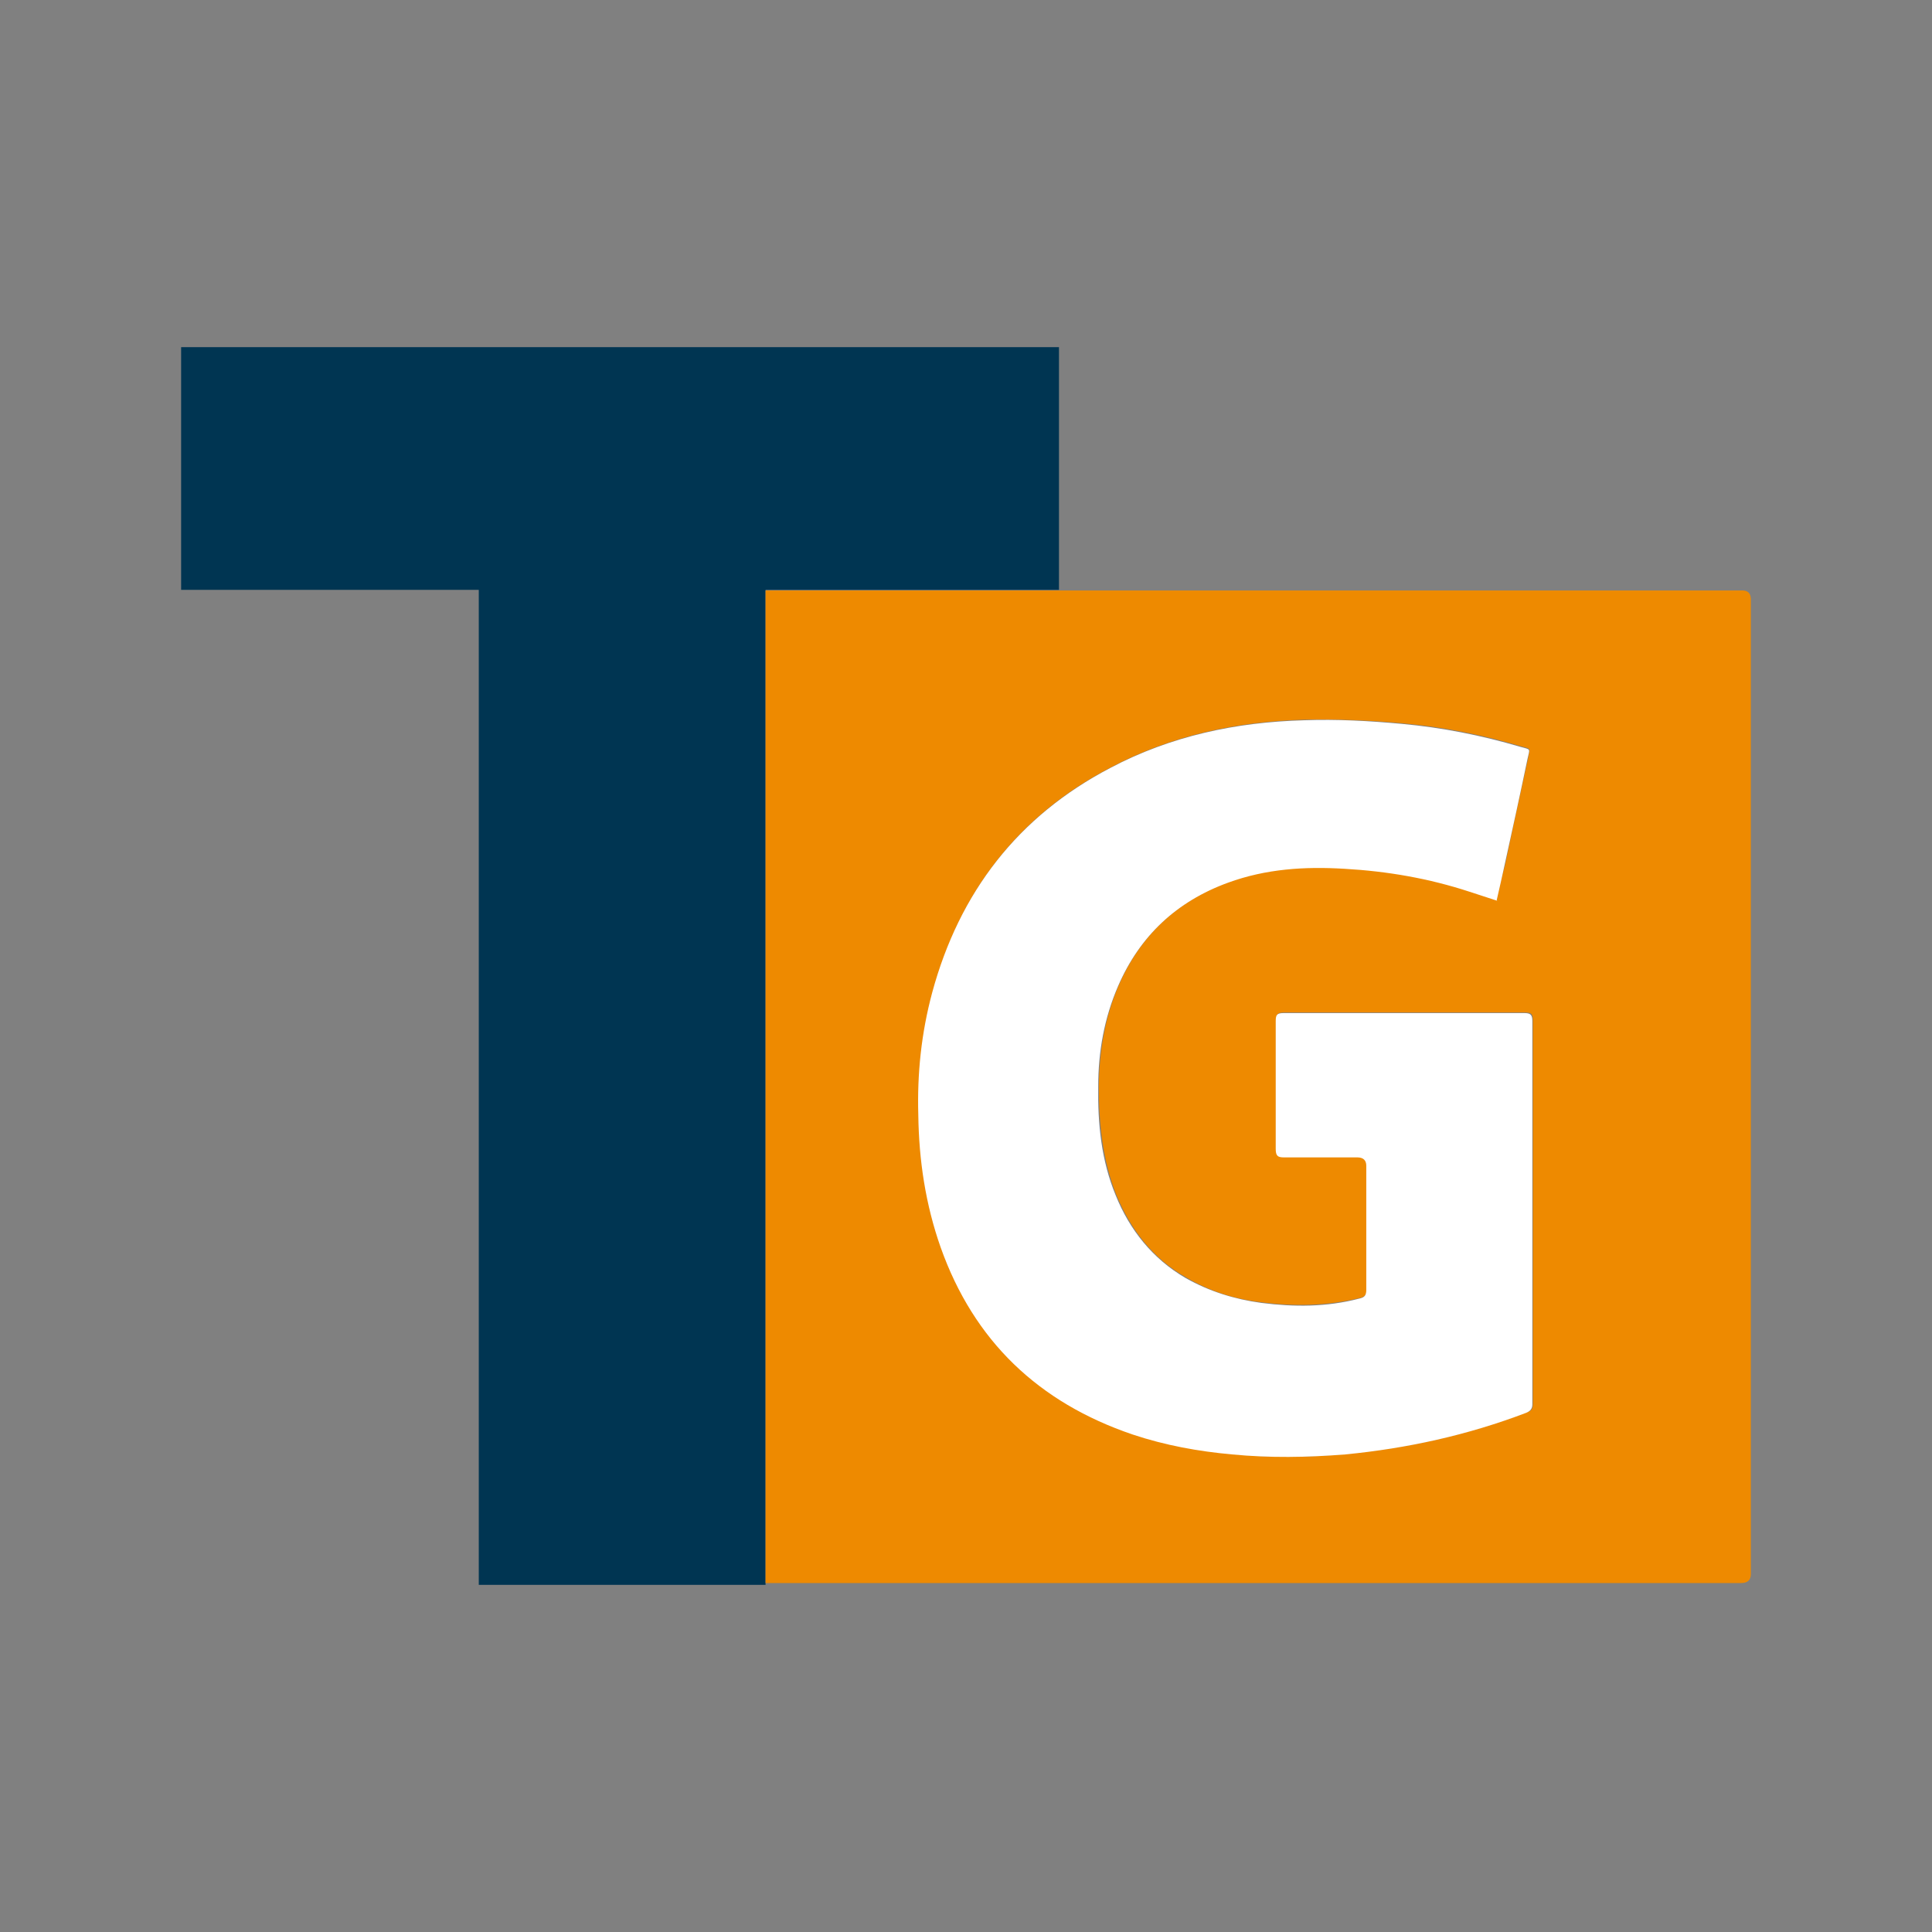
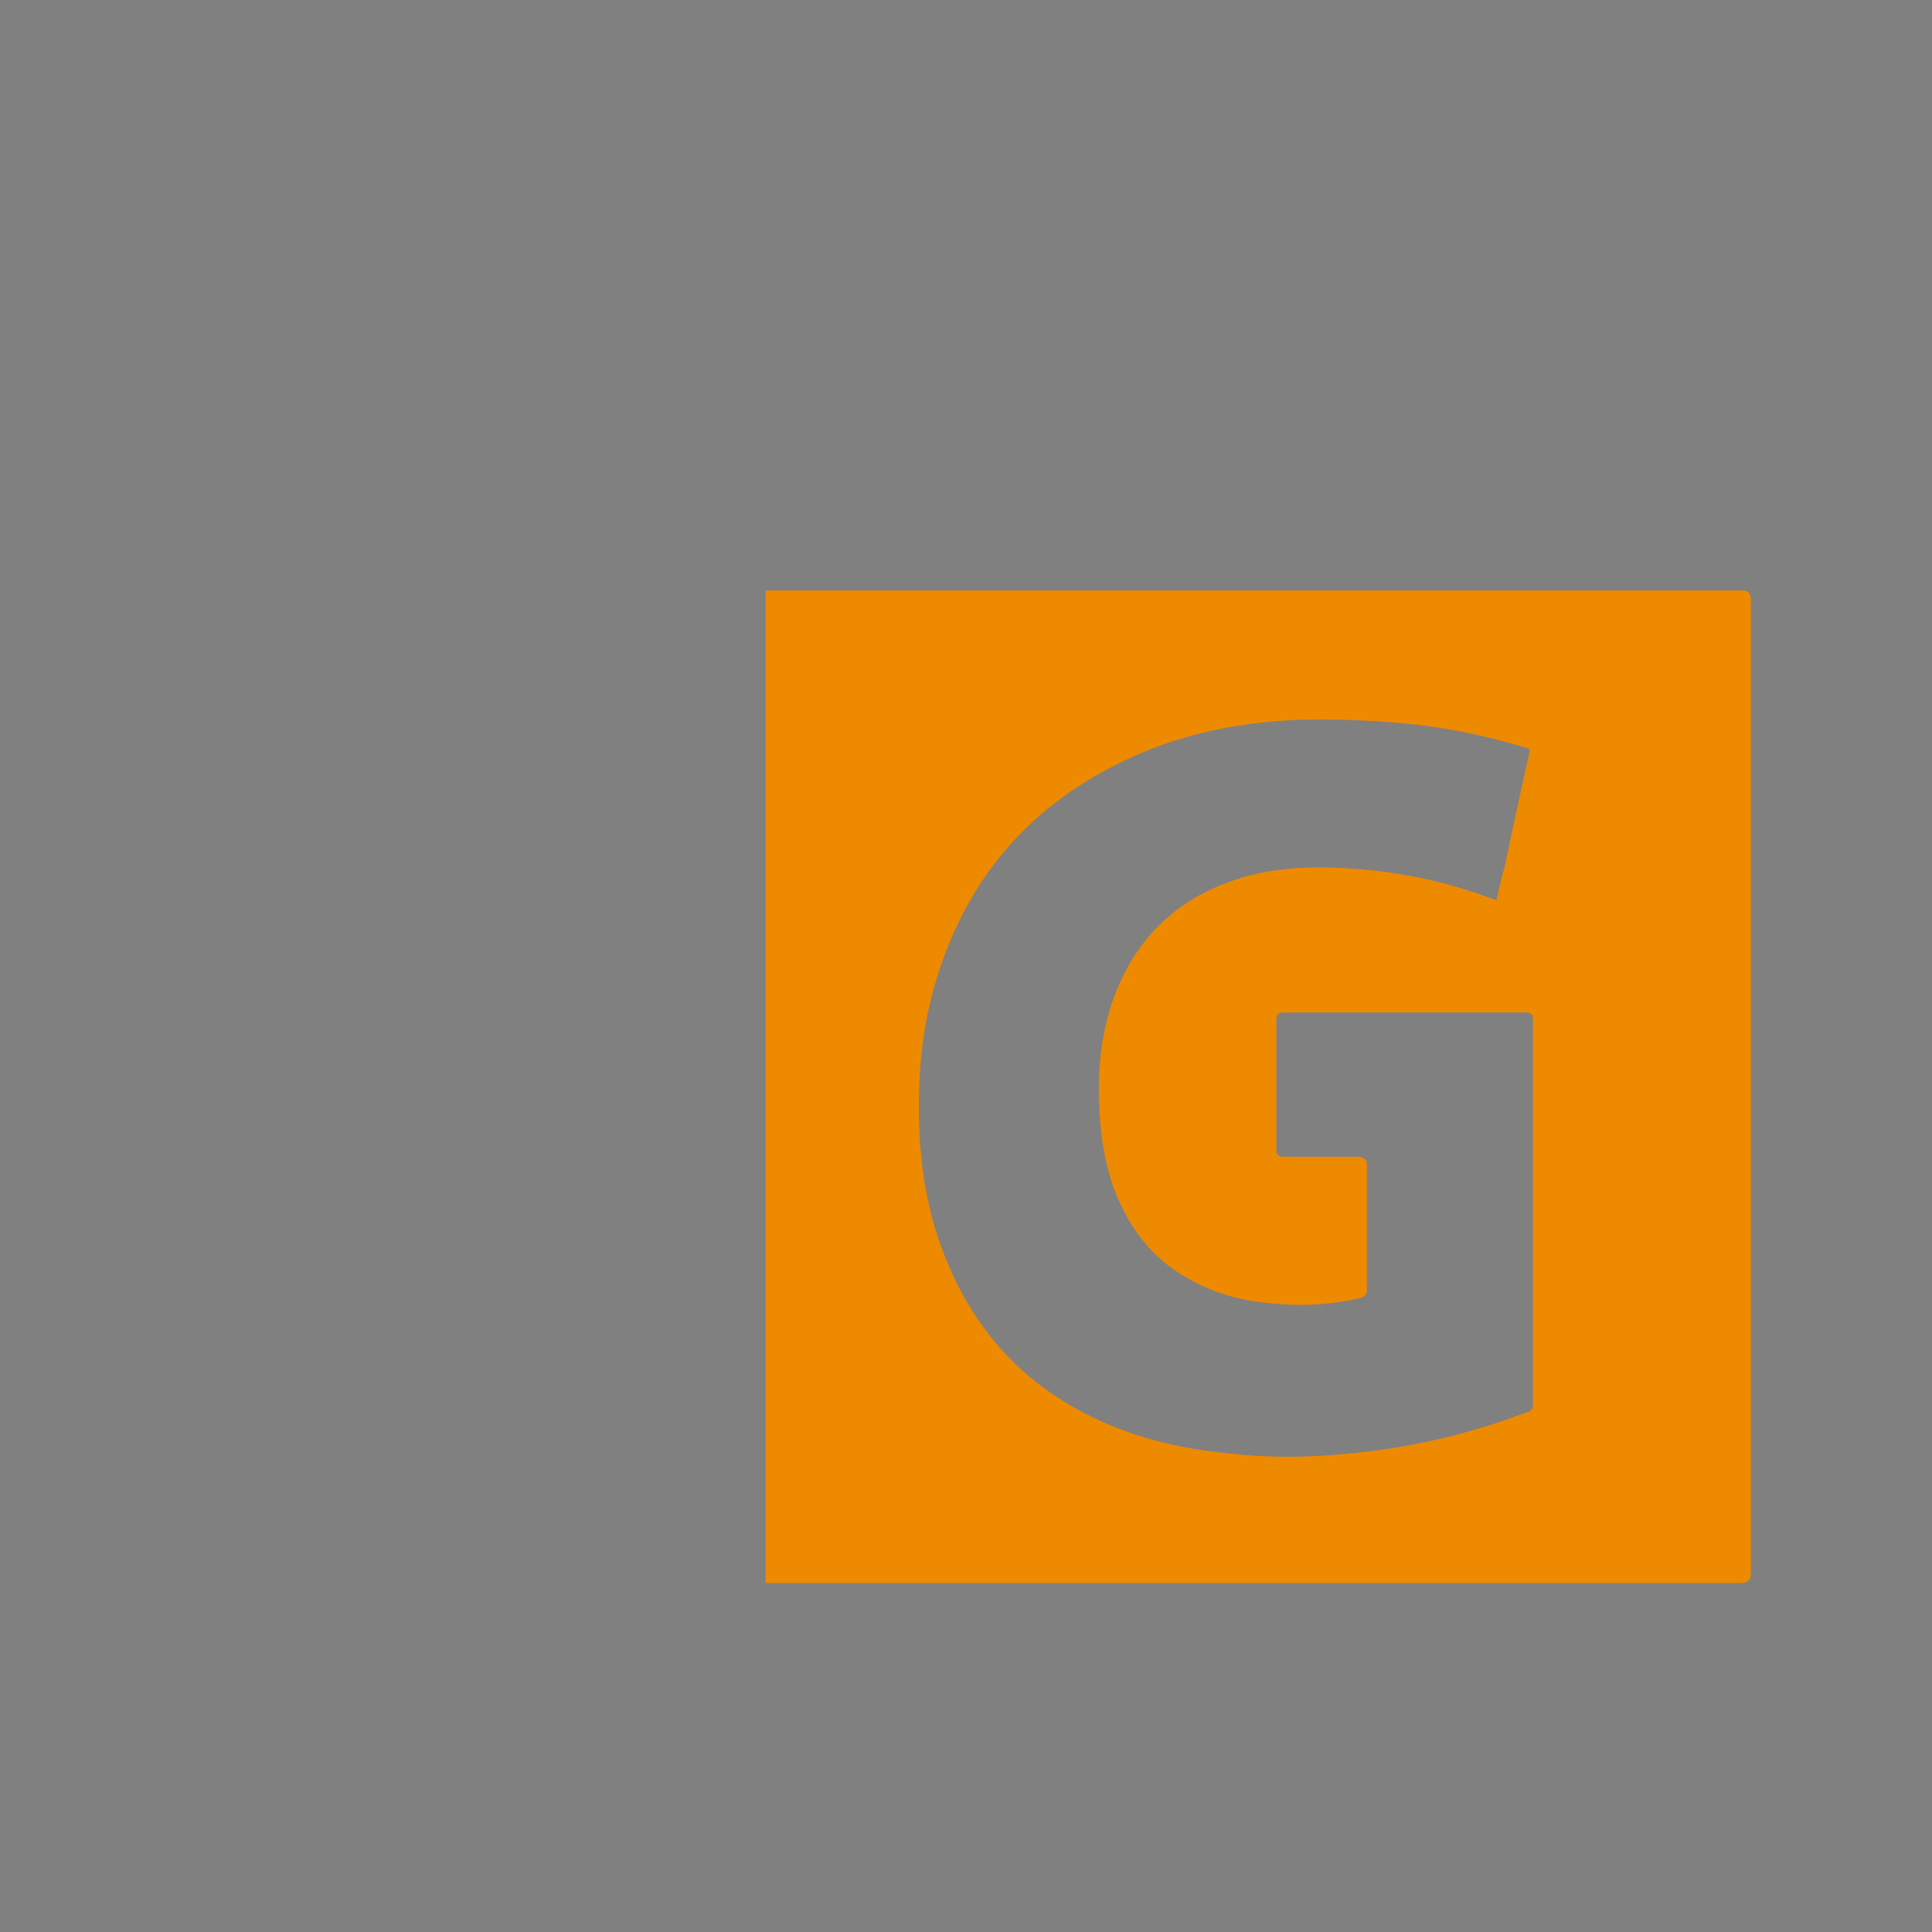
<svg xmlns="http://www.w3.org/2000/svg" width="32" height="32" viewBox="0 0 32 32">
  <rect x="0" y="0" width="32" height="32" fill="#808080" stroke="none" />
-   <path d="M12.68,9.77h4.86v-4.02H3v4.02c.05,0,.1,0,.15,0h4.78v16.48h.15c1.54,0,3.07,0,4.6,0V9.77Z" fill="#003552" />
  <g>
    <path d="M12.68,26.22h16.16q.16,0,.16-.15V9.93q0-.15-.14-.15H12.68v16.44ZM24.79,14.91c-.16-.05-.3-.11-.44-.15-.67-.22-1.36-.34-2.07-.38-.66-.04-1.31,0-1.93.23-.85.31-1.46.88-1.82,1.71-.23.53-.32,1.08-.33,1.66,0,.62.06,1.23.29,1.81.24.58.61,1.06,1.16,1.37.39.23.81.36,1.25.41.54.07,1.08.06,1.62-.07.09-.02.12-.06.12-.15,0-.68,0-1.37,0-2.05q0-.14-.15-.14c-.41,0-.81,0-1.22,0-.1,0-.14-.03-.13-.14,0-.71,0-1.41,0-2.12,0-.11.03-.13.13-.13,1.33,0,2.66,0,3.99,0,.1,0,.13.02.13.13,0,2.12,0,4.23,0,6.35,0,.08-.02.12-.1.14-.97.37-1.97.6-3,.69-.62.06-1.24.07-1.87,0-.56-.05-1.11-.15-1.65-.33-1.55-.53-2.62-1.55-3.18-3.1-.26-.71-.36-1.45-.37-2.19-.01-.68.05-1.36.23-2.03.45-1.66,1.41-2.92,2.95-3.72,1-.53,2.09-.76,3.21-.79.54-.01,1.08.01,1.62.06.67.06,1.32.19,1.96.38.18.05.15.02.12.2-.13.59-.26,1.18-.38,1.76-.05.18-.1.38-.14.58Z" fill="#ee8a00" />
-     <path d="M24.79,14.91c.05-.21.09-.4.13-.58.13-.59.26-1.18.38-1.76.04-.18.06-.15-.12-.2-.64-.19-1.3-.32-1.96-.38-.54-.05-1.08-.08-1.62-.06-1.12.03-2.21.26-3.21.79-1.53.8-2.5,2.06-2.95,3.72-.18.67-.25,1.34-.23,2.03.01.75.12,1.48.37,2.19.55,1.55,1.62,2.57,3.18,3.1.54.18,1.09.28,1.65.33.62.06,1.24.05,1.87,0,1.03-.1,2.03-.32,3-.69.07-.03.1-.07.1-.14v-6.35c0-.1-.03-.13-.13-.13-1.33,0-2.66,0-3.99,0-.11,0-.13.03-.13.13,0,.71,0,1.41,0,2.12,0,.11.03.14.13.14.41,0,.81,0,1.22,0q.15,0,.15.14c0,.68,0,1.37,0,2.05,0,.1-.03.13-.12.15-.54.14-1.07.14-1.62.07-.44-.06-.86-.19-1.25-.41-.55-.32-.93-.8-1.16-1.37-.24-.58-.3-1.19-.29-1.81,0-.57.1-1.13.33-1.66.36-.83.97-1.4,1.82-1.71.63-.23,1.27-.27,1.93-.23.71.04,1.4.16,2.07.38.16.05.3.1.46.15Z" fill="#fff" />
  </g>
</svg>